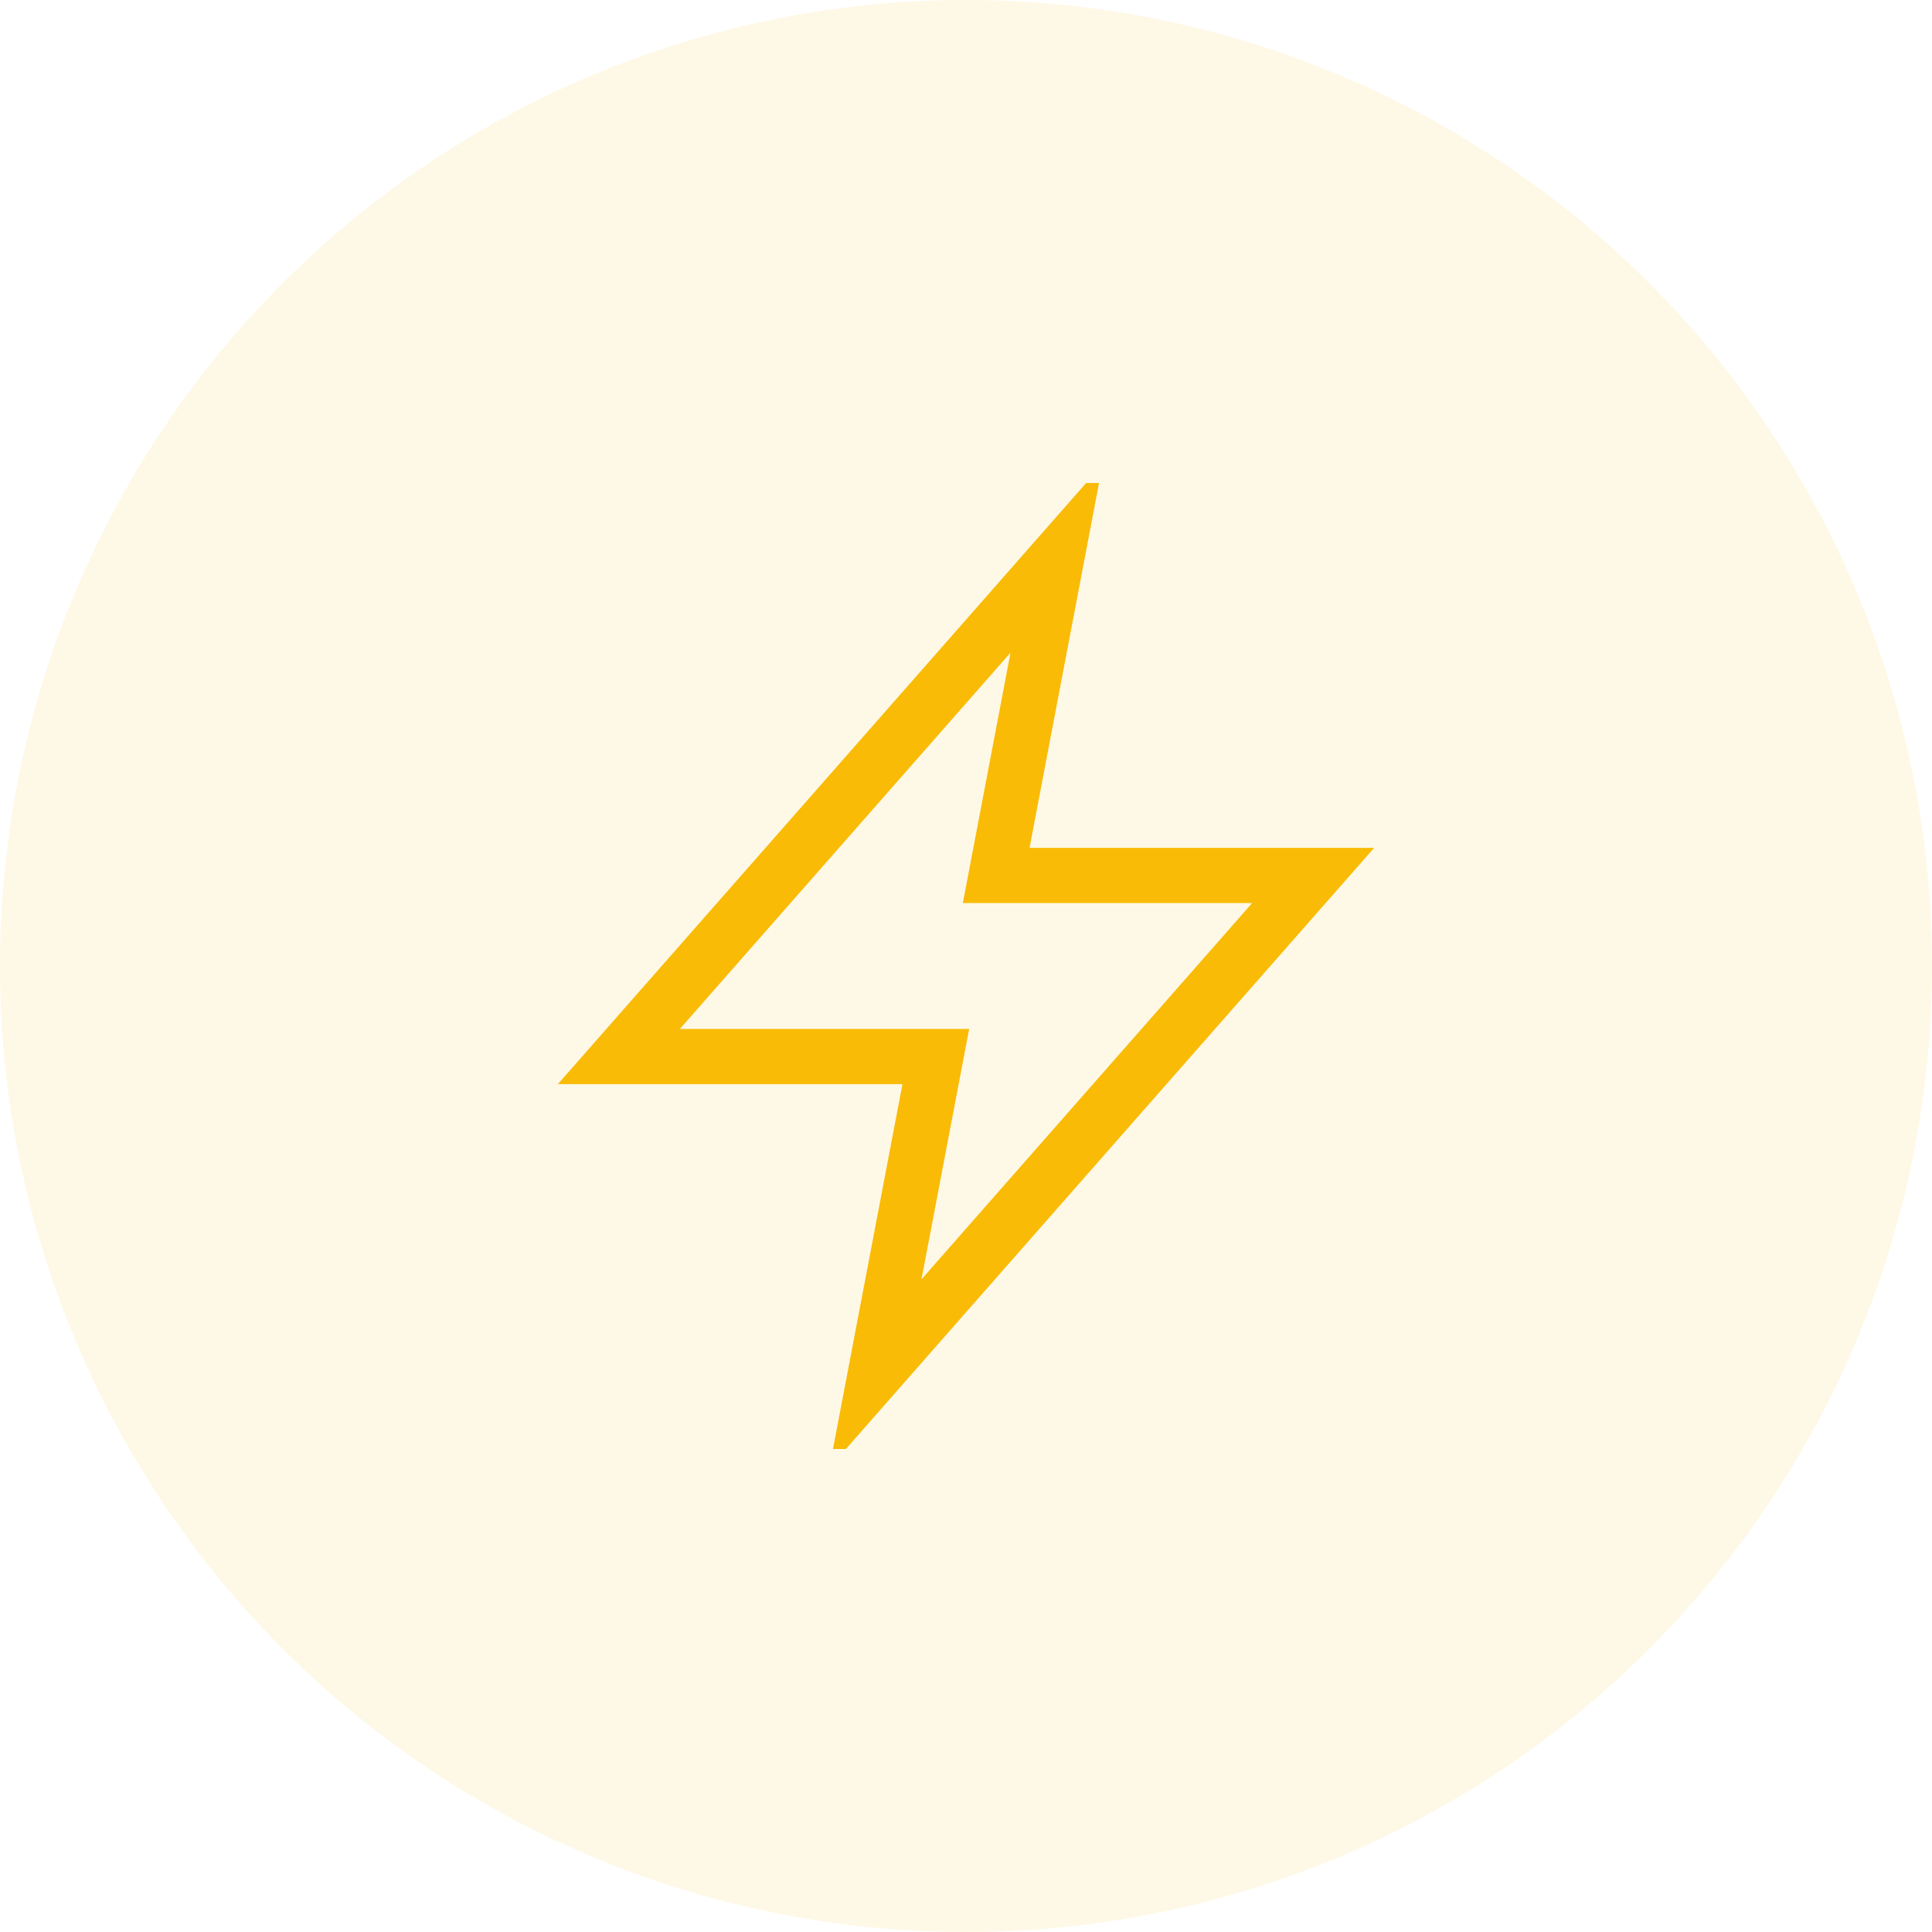
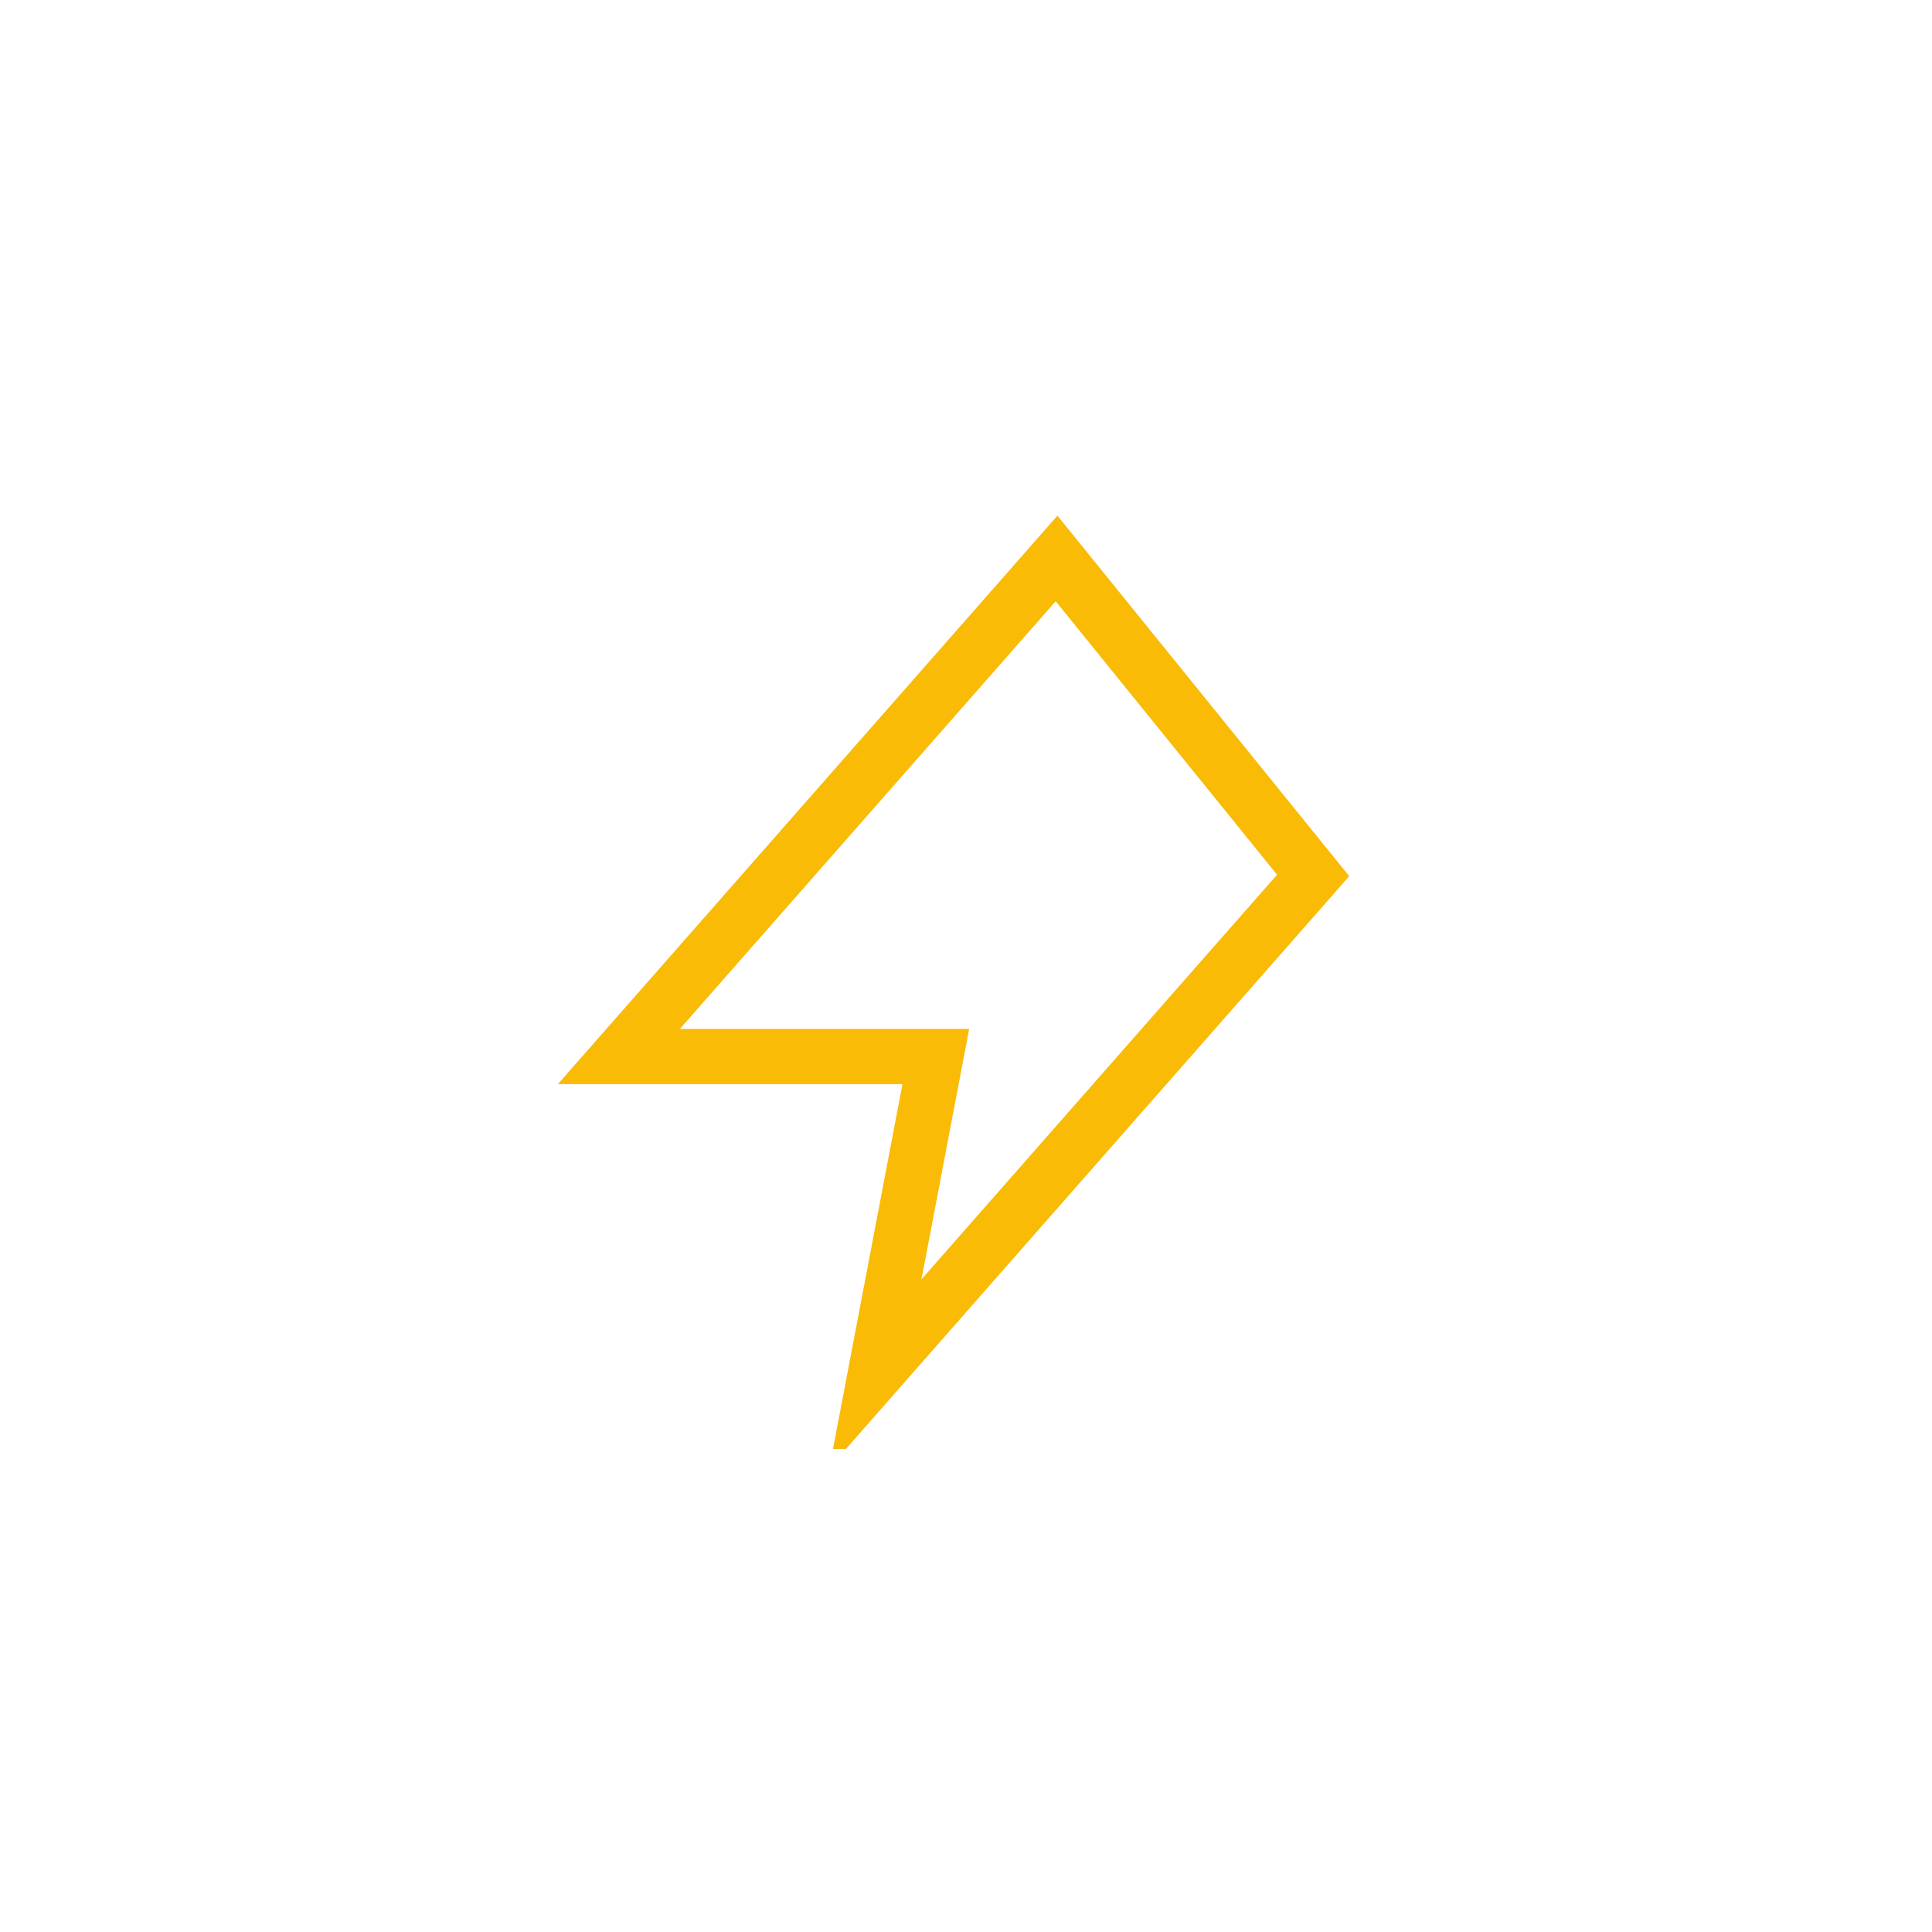
<svg xmlns="http://www.w3.org/2000/svg" width="70" height="70" viewBox="0 0 70 70" fill="none">
-   <circle opacity="0.1" cx="35" cy="35" r="35" fill="#F9BB06" />
  <g clip-path="url(#clip0)">
-     <path d="M38.281 20.234L22.422 38.281H33.906L31.719 49.766L47.578 31.719H36.094L38.281 20.234Z" stroke="#F9BB06" stroke-width="2" stroke-miterlimit="10" stroke-linecap="square" />
+     <path d="M38.281 20.234L22.422 38.281H33.906L31.719 49.766L47.578 31.719L38.281 20.234Z" stroke="#F9BB06" stroke-width="2" stroke-miterlimit="10" stroke-linecap="square" />
  </g>
  <defs>
    <clipPath id="clip0">
      <rect width="35" height="35" fill="white" transform="translate(17.5 17.5)" />
    </clipPath>
  </defs>
</svg>